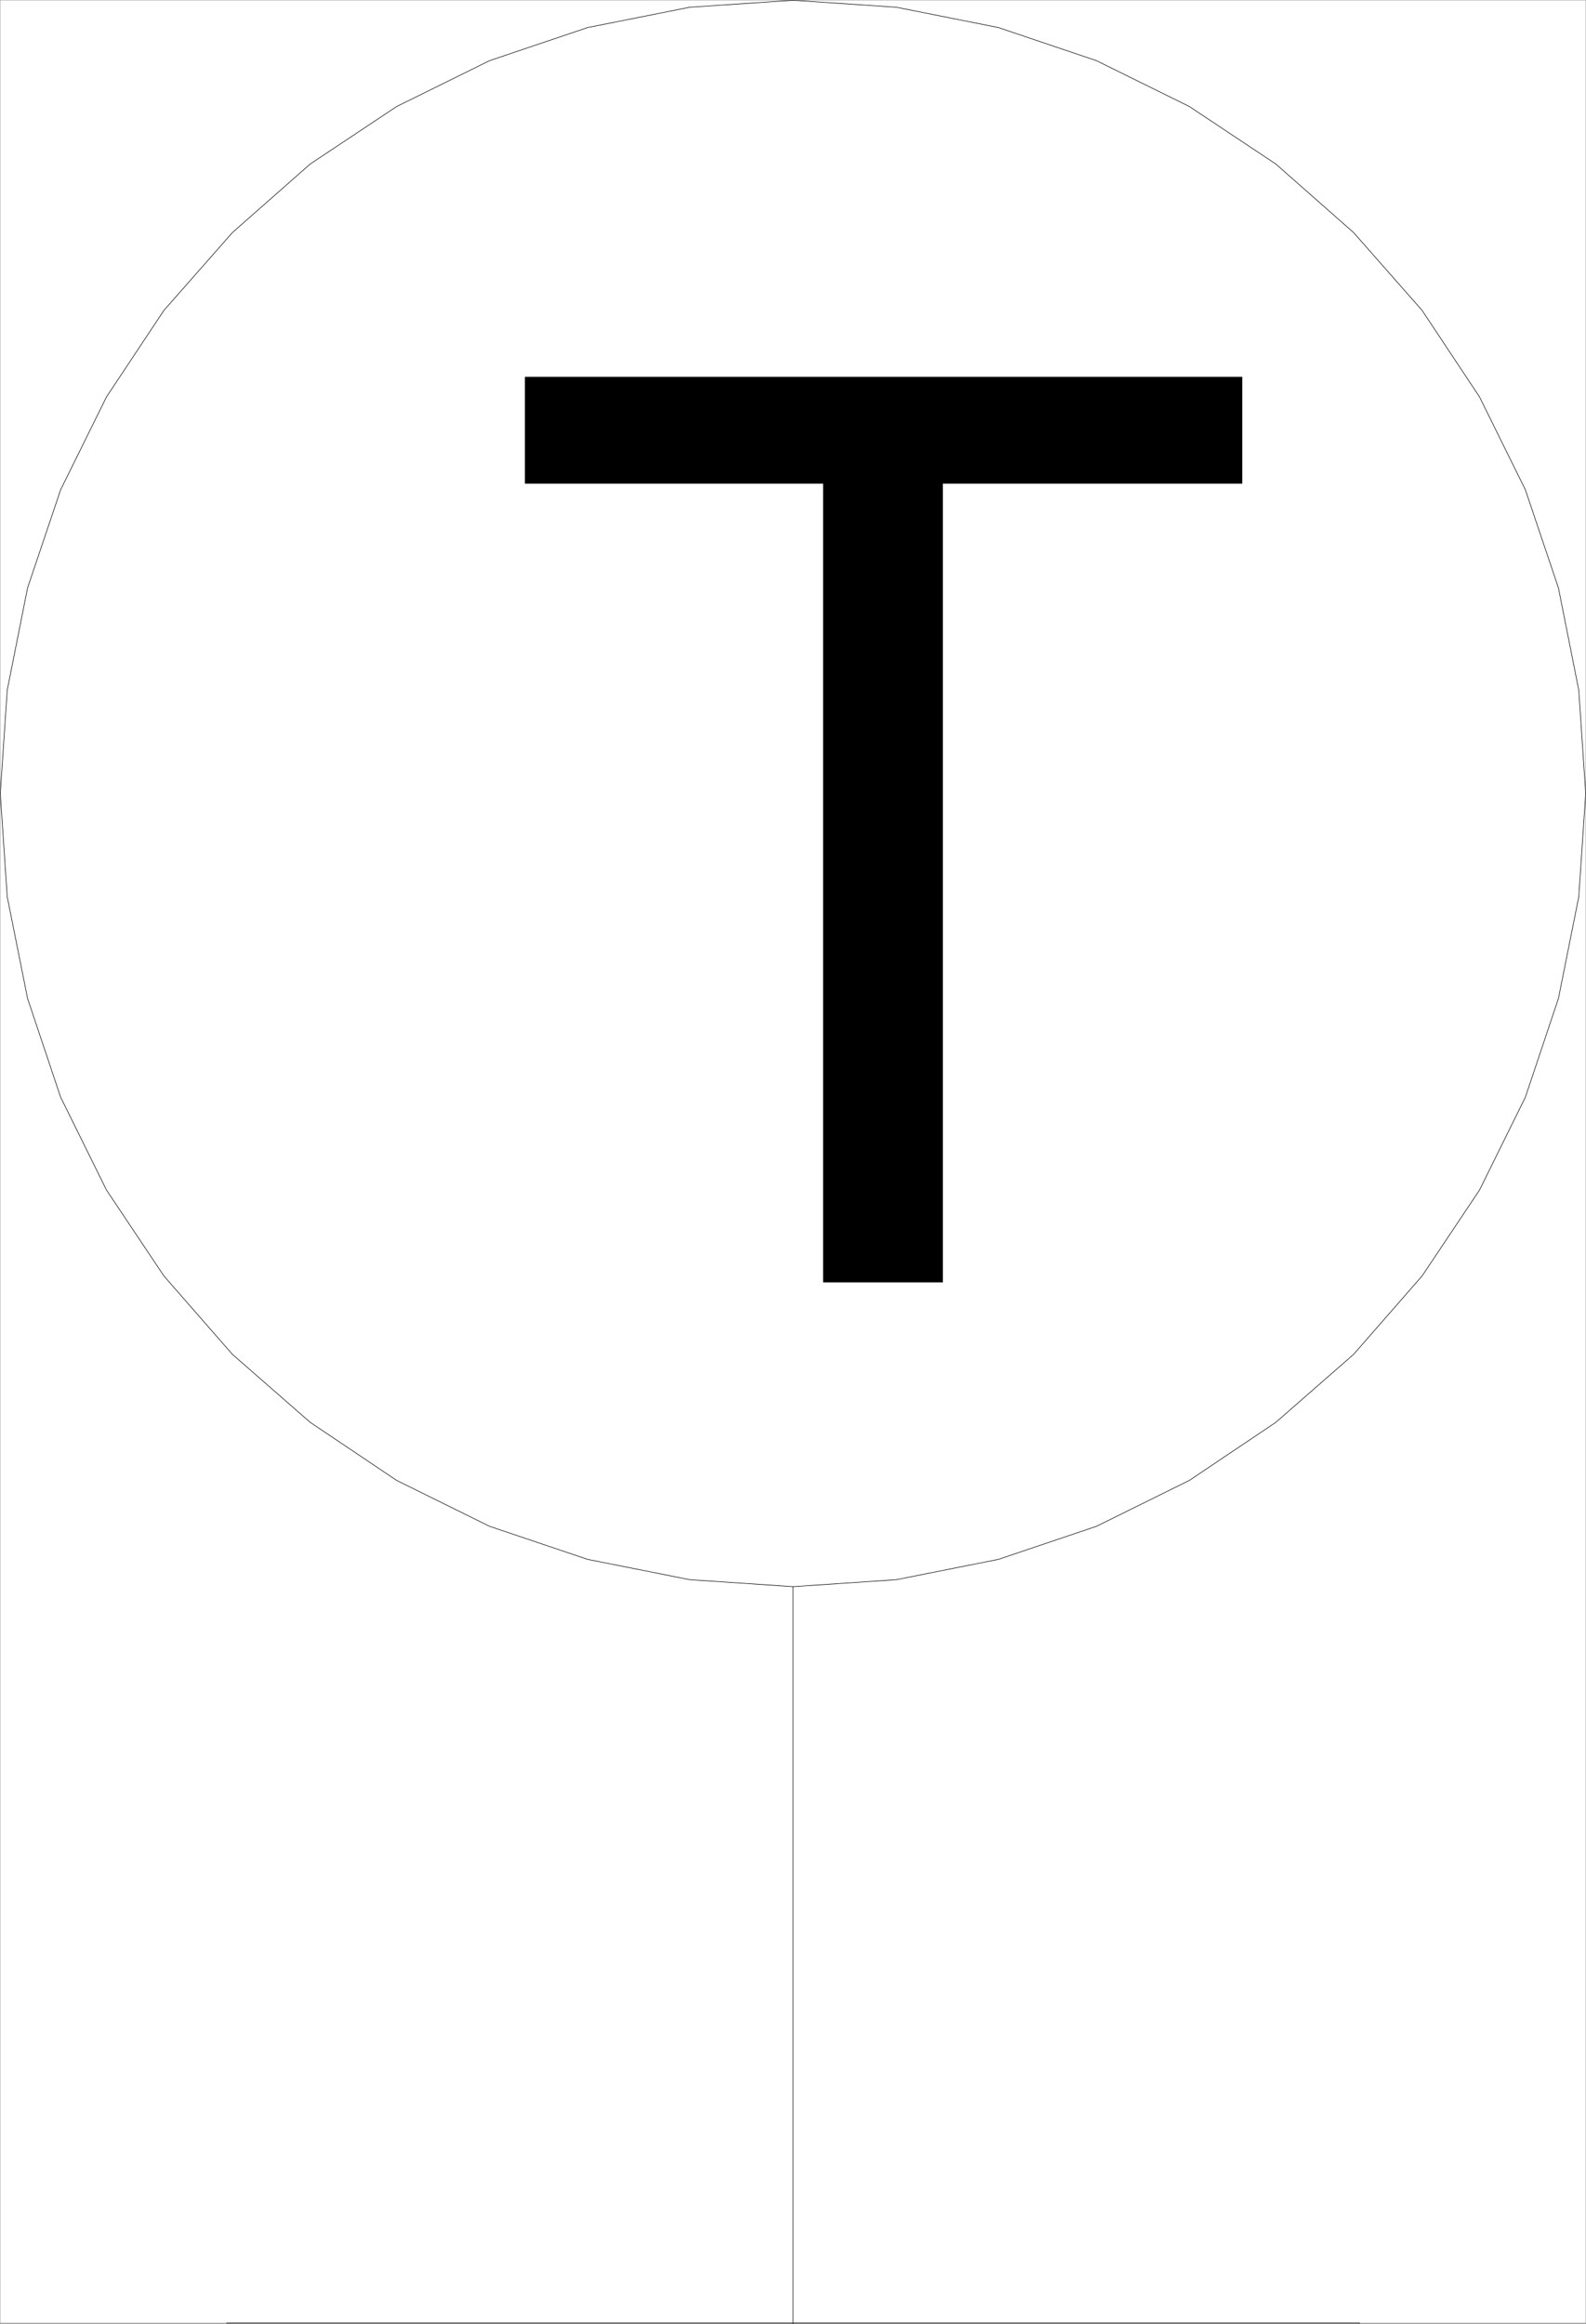
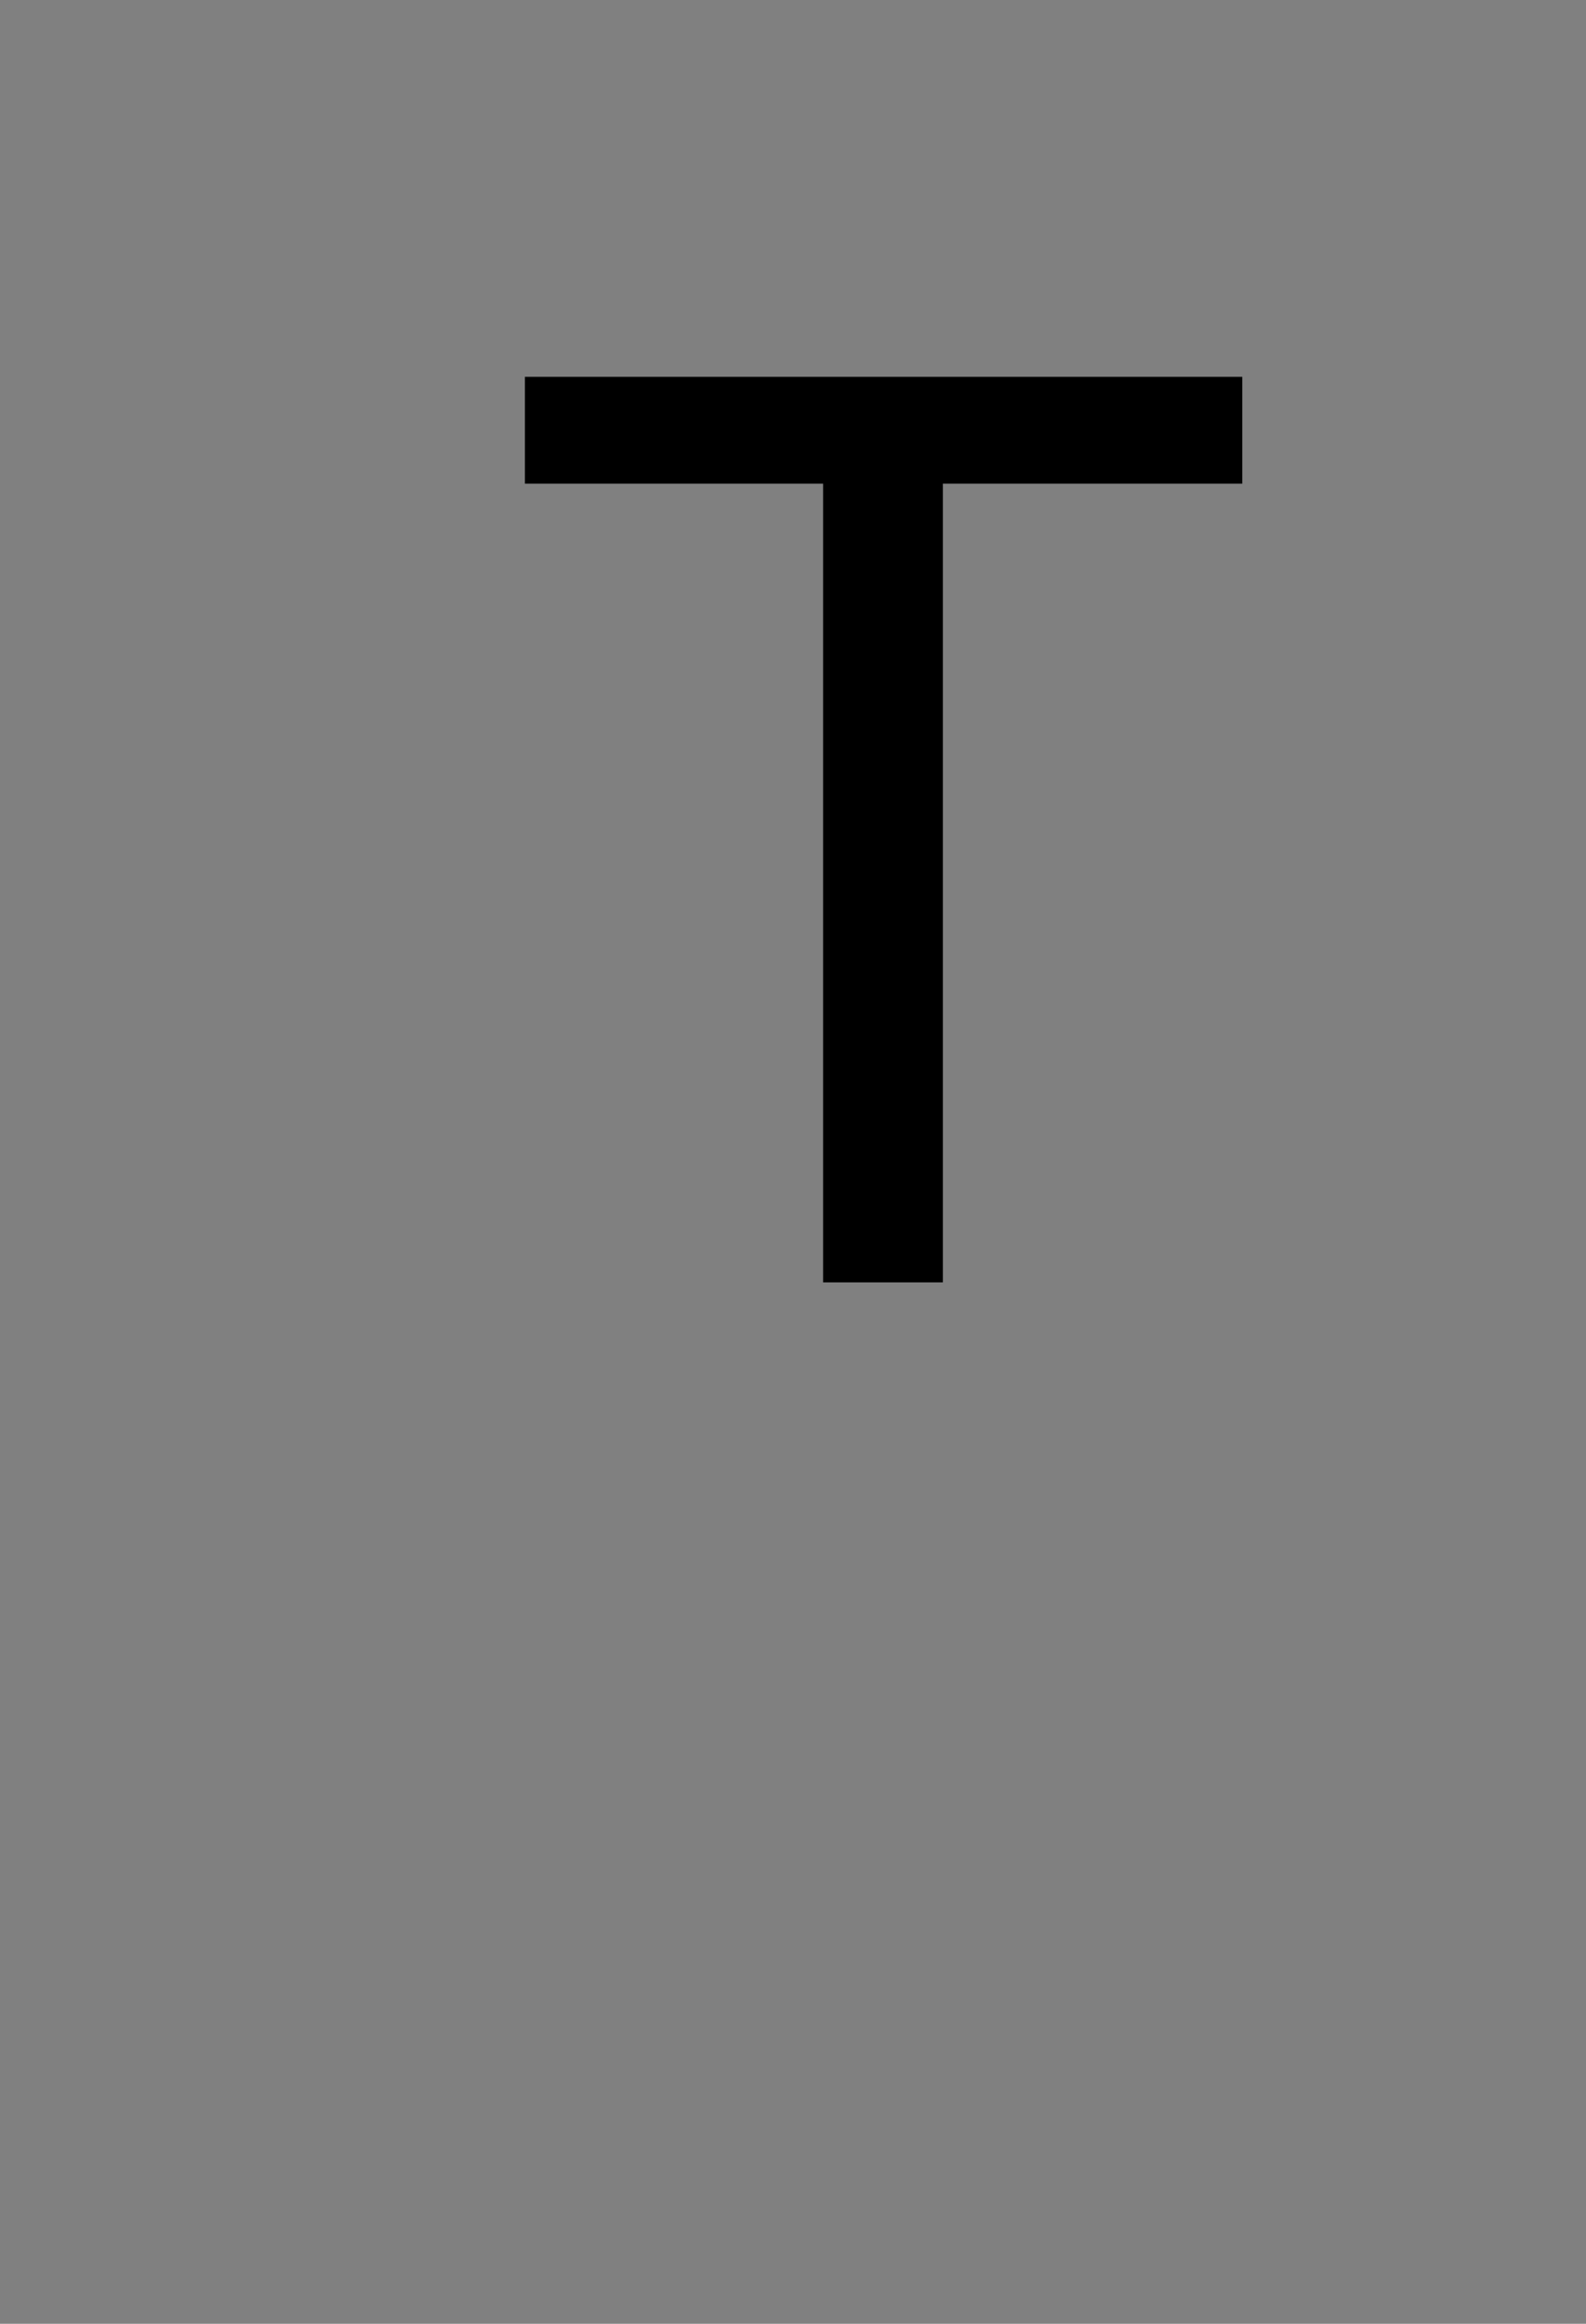
<svg xmlns="http://www.w3.org/2000/svg" xmlns:xlink="http://www.w3.org/1999/xlink" width="2044.56" height="2994.604">
  <rect width="100%" height="100%" fill="#808080" stroke="none" />
  <defs>
    <path id="a" d="M422.594 0v-1029.25H38.204v-137.719h924.765v137.719H576.984V0Zm0 0" />
  </defs>
-   <path fill="#fff" d="M.364 2993.508h2043.832V.364H.364Zm0 0" />
-   <path fill="none" stroke="#000" stroke-linecap="square" stroke-linejoin="bevel" stroke-miterlimit="10" stroke-width=".729" d="m2044.196 1022.516-8.961-133.168-26.207-131.71-42.617-126.446-59.137-119.727-74.031-111.492-88.309-100.293-100.242-88.308-111.441-74.09-119.727-59.078-126.394-42.672-131.708-26.207L1022.305.364l-133.168 8.96L757.43 35.533 631.036 78.204l-119.727 59.078-111.441 74.09-100.242 88.308-88.309 100.293-74.035 111.492-59.133 119.727-42.617 126.445L9.325 889.348.364 1022.516l8.96 133.219 26.208 130.926 42.617 127.23 59.133 119.723 74.035 110.715 88.309 101.02 100.242 87.581 111.441 74.817 119.727 59.132 126.394 42.618 131.707 26.207 133.168 8.96 133.118-8.96 131.707-26.207 126.394-42.618 119.727-59.132 111.441-74.817 100.242-87.582 88.309-101.02 74.031-110.714 59.137-119.723 42.617-127.23 26.207-130.926zM1022.305 2044.665v949.574m-730.179-.731h1460.308v.73" />
  <use xlink:href="#a" width="100%" height="100%" x="638.121" y="1651.235" transform="translate(.364 1.325)" />
</svg>